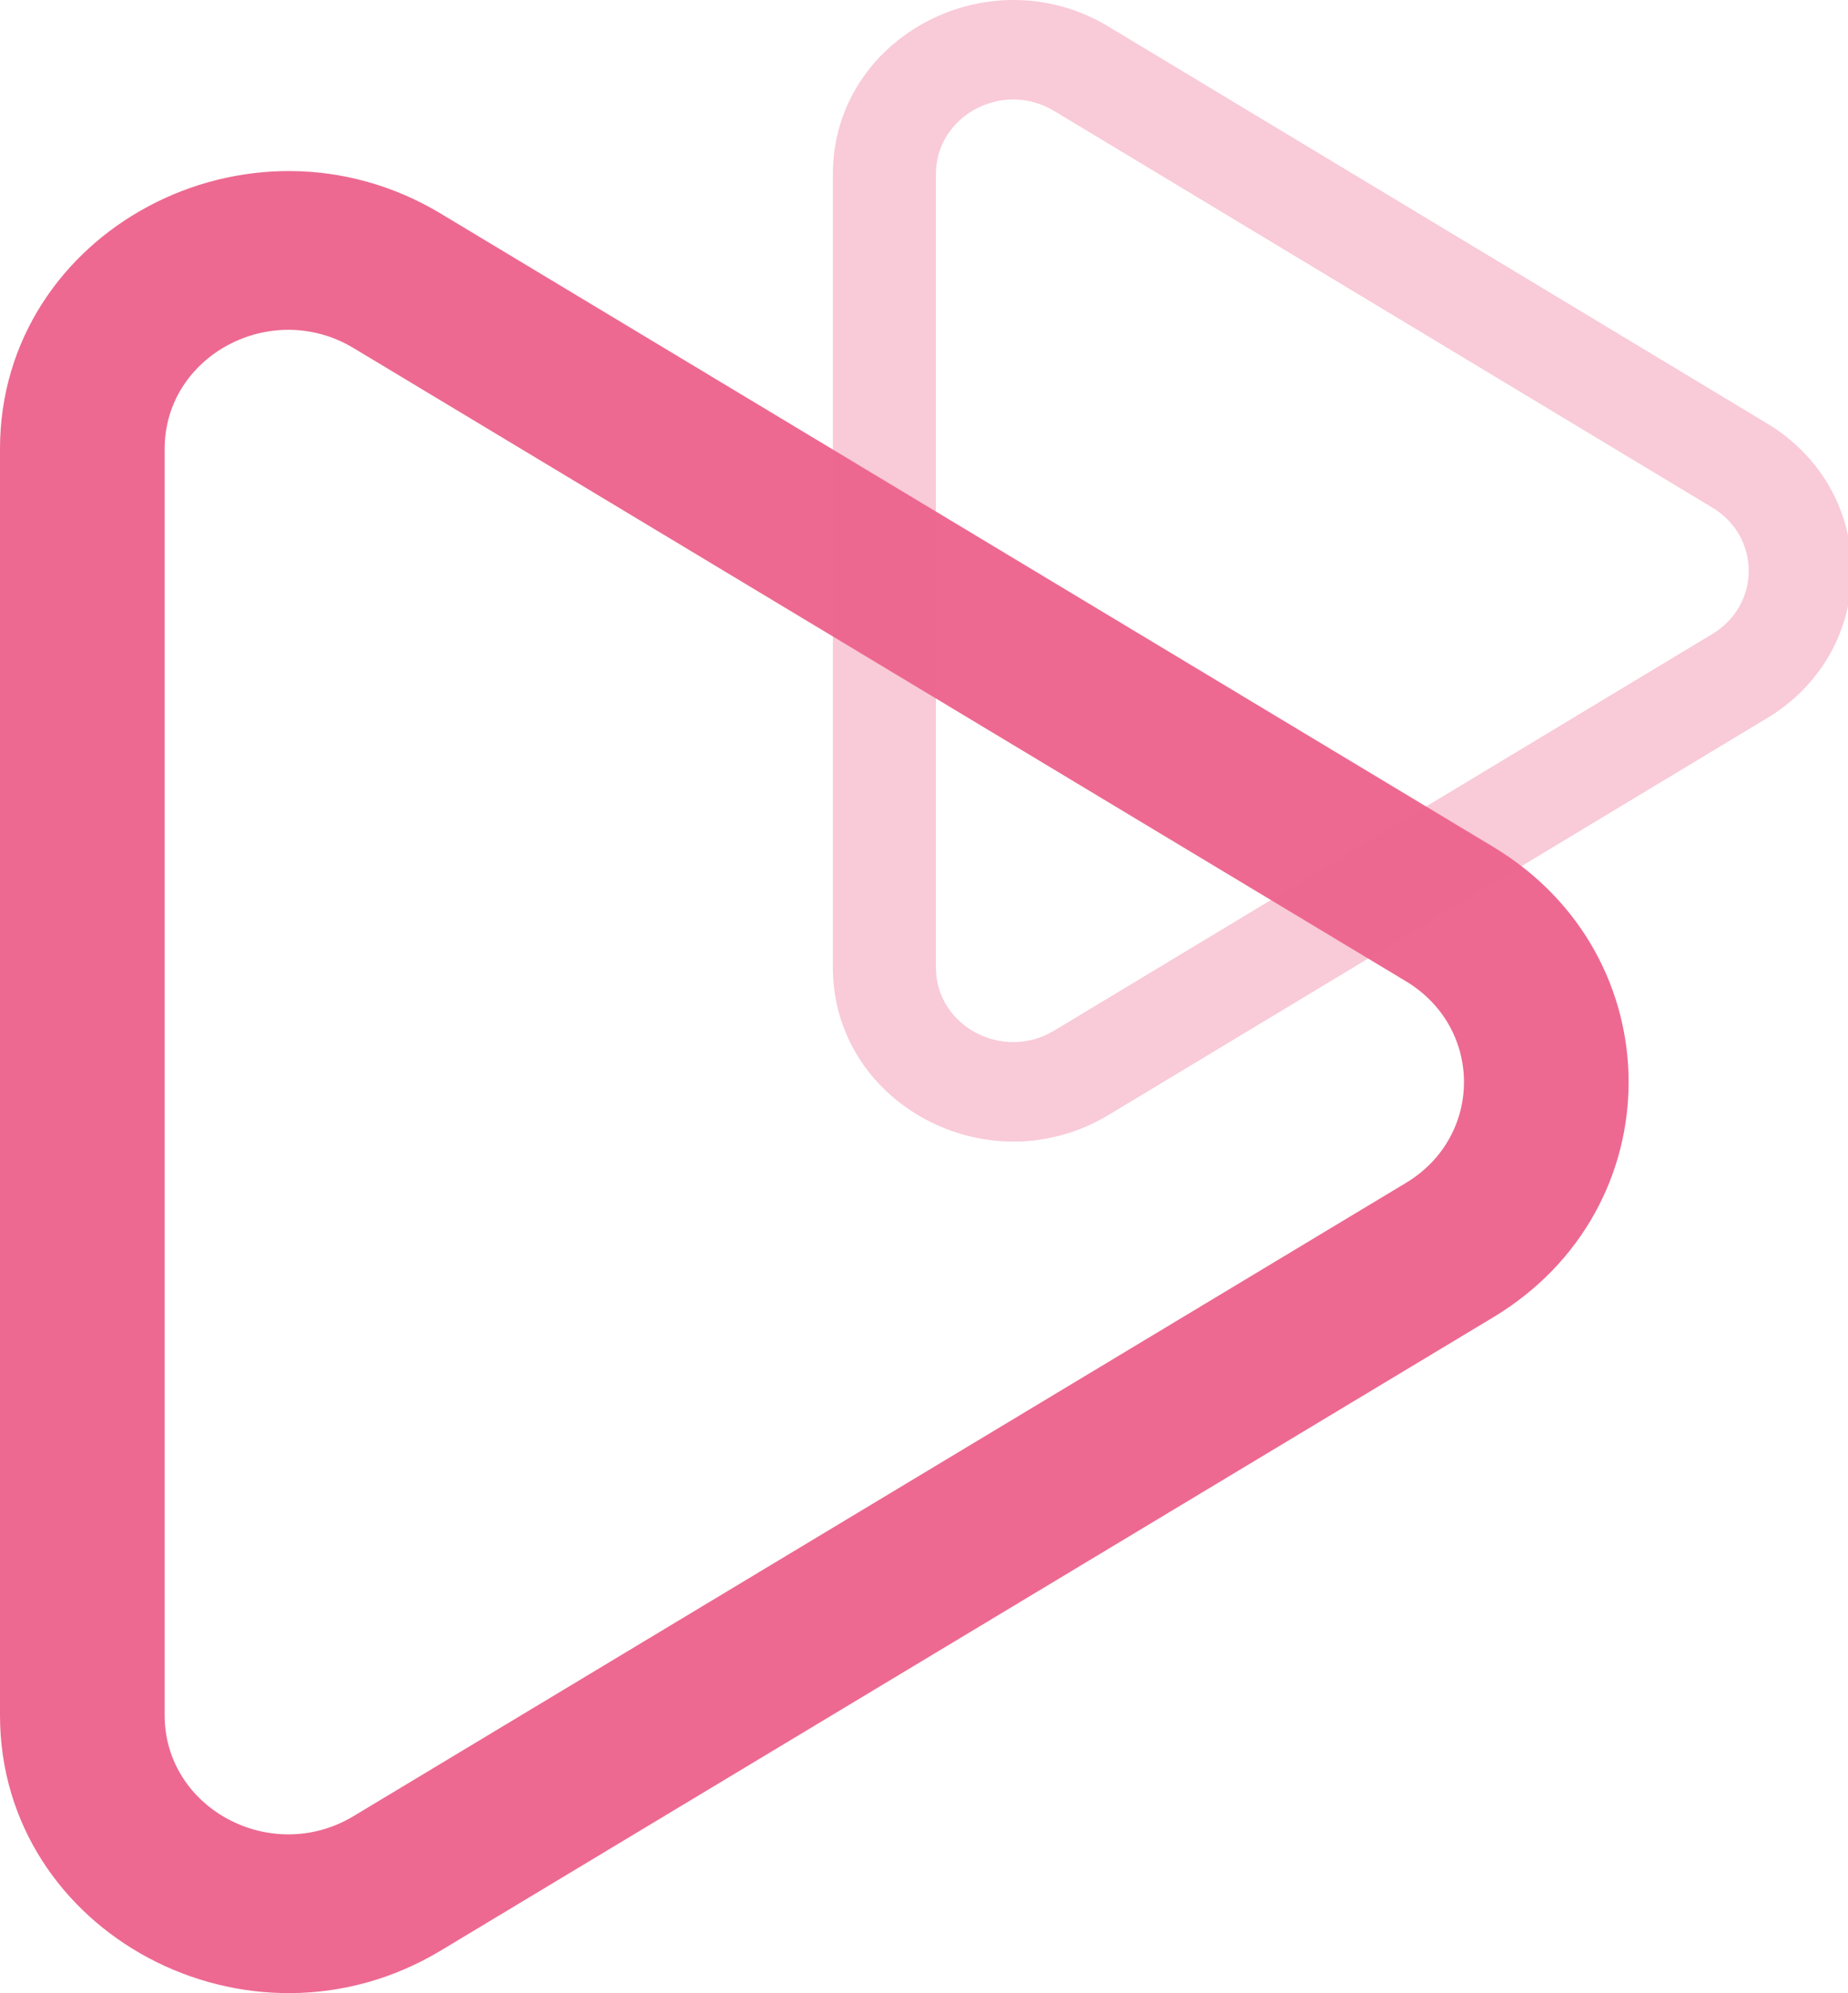
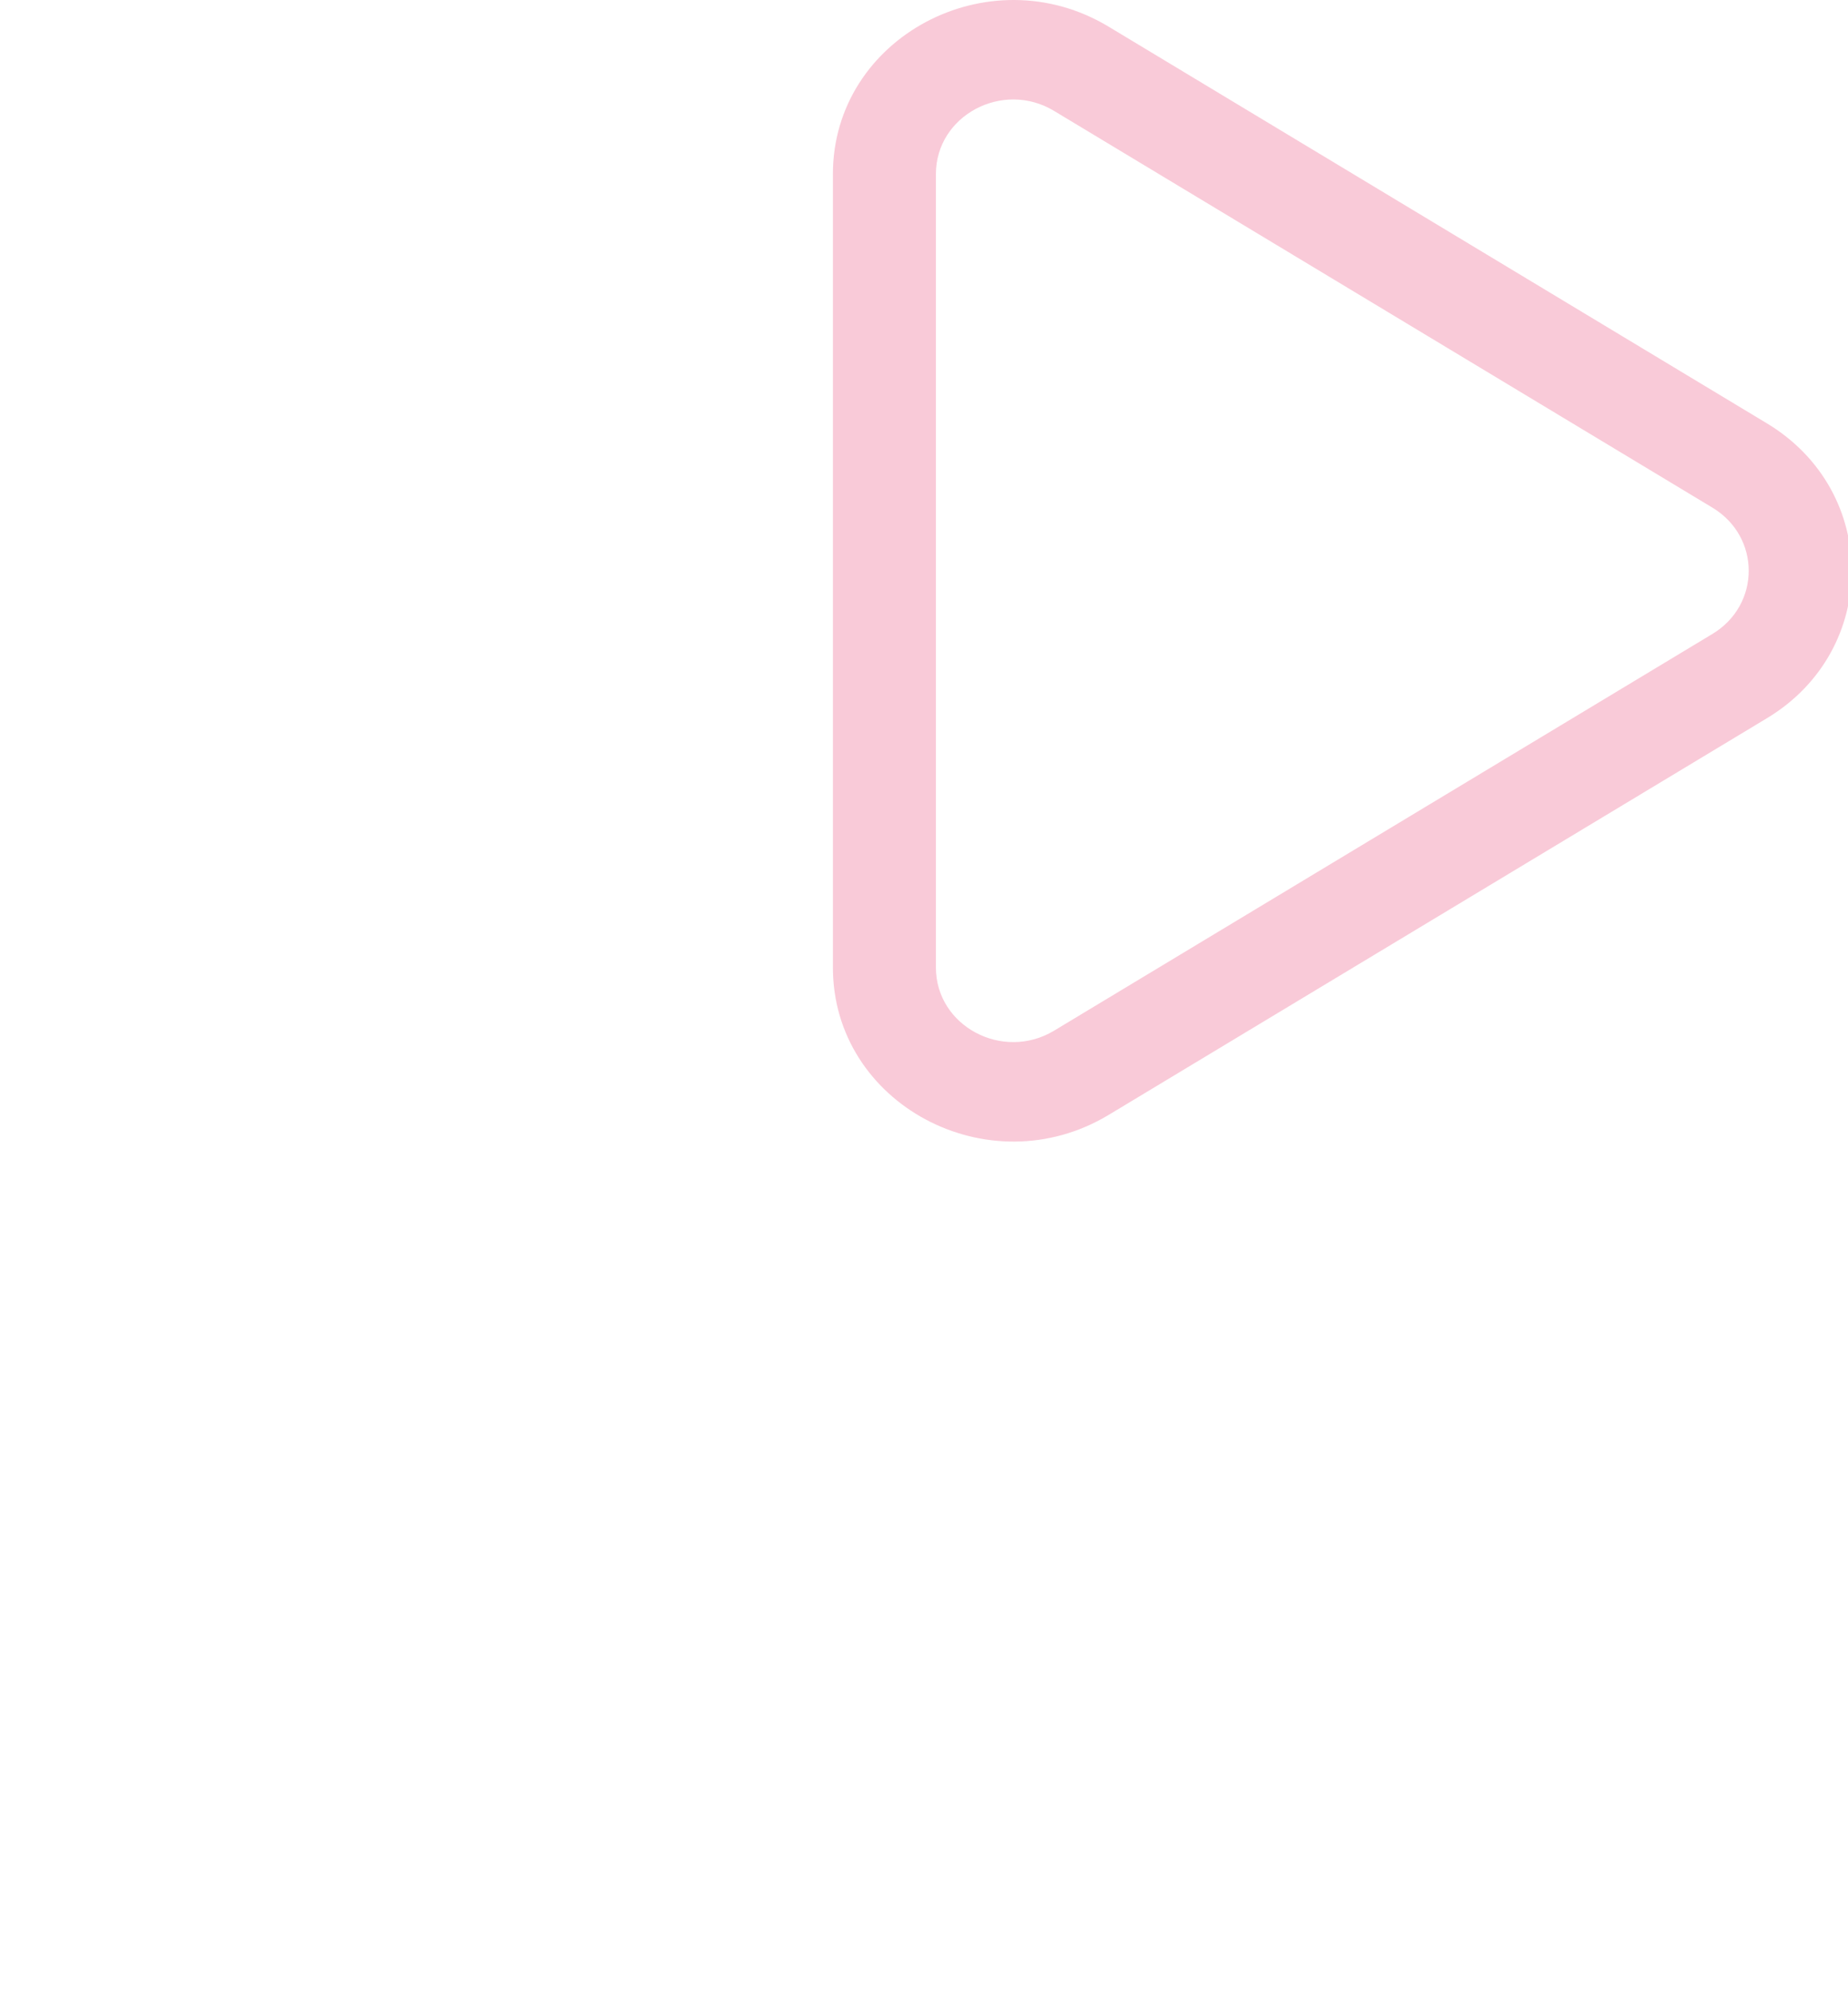
<svg xmlns="http://www.w3.org/2000/svg" width="497" height="536" viewBox="0 0 497 536" fill="none">
-   <path fill-rule="evenodd" clip-rule="evenodd" d="M95.092 93.606C72.972 80.297 44.28 95.606 44.28 120.717V461.283C44.28 486.394 72.972 501.702 95.092 488.394L378.111 318.111C398.923 305.589 398.923 276.411 378.111 263.889L95.092 93.606ZM0 120.717C0 62.125 66.948 26.405 118.561 57.458L401.579 227.741C450.14 256.959 450.14 325.041 401.579 354.259L118.561 524.542C66.948 555.595 0 519.875 0 461.283V120.717Z" fill="#ED6991" />
  <path fill-rule="evenodd" clip-rule="evenodd" d="M283.487 29.827C269.649 21.488 251.701 31.08 251.701 46.812V260.187C251.701 275.92 269.649 285.512 283.487 277.173L460.535 170.486C473.554 162.641 473.554 144.359 460.535 136.514L283.487 29.827ZM224 46.812C224 10.103 265.881 -12.277 298.168 7.179L475.216 113.866C505.595 132.172 505.595 174.828 475.216 193.134L298.168 299.821C265.881 319.277 224 296.897 224 260.187V46.812Z" fill="#ED6991" fill-opacity="0.35" />
</svg>